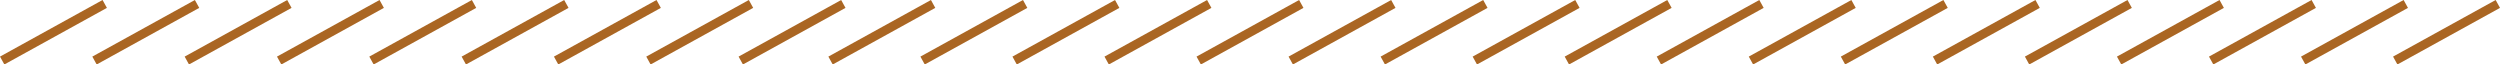
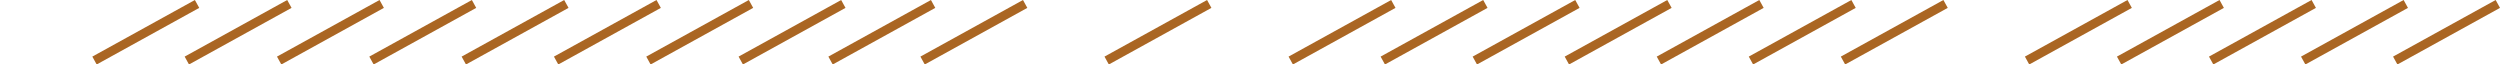
<svg xmlns="http://www.w3.org/2000/svg" width="353.402" height="9.114" viewBox="0 0 353.402 9.114">
  <g id="グループ_333" data-name="グループ 333" transform="translate(-153.109 177.943)">
-     <line id="線_1" data-name="線 1" x1="14.497" y2="8" transform="translate(153.417 -177.386)" fill="none" stroke="#aa6623" stroke-miterlimit="10" stroke-width="1.272" />
    <line id="線_2" data-name="線 2" x1="14.497" y2="8" transform="translate(166.468 -177.386)" fill="none" stroke="#aa6623" stroke-miterlimit="10" stroke-width="1.272" />
    <line id="線_3" data-name="線 3" x1="14.497" y2="8" transform="translate(179.519 -177.386)" fill="none" stroke="#aa6623" stroke-miterlimit="10" stroke-width="1.272" />
    <line id="線_4" data-name="線 4" x1="14.498" y2="8" transform="translate(192.57 -177.386)" fill="none" stroke="#aa6623" stroke-miterlimit="10" stroke-width="1.272" />
    <line id="線_5" data-name="線 5" x1="14.498" y2="8" transform="translate(205.621 -177.386)" fill="none" stroke="#aa6623" stroke-miterlimit="10" stroke-width="1.272" />
    <line id="線_6" data-name="線 6" x1="14.498" y2="8" transform="translate(218.672 -177.386)" fill="none" stroke="#aa6623" stroke-miterlimit="10" stroke-width="1.272" />
    <line id="線_7" data-name="線 7" x1="14.498" y2="8" transform="translate(231.722 -177.386)" fill="none" stroke="#aa6623" stroke-miterlimit="10" stroke-width="1.272" />
    <line id="線_8" data-name="線 8" x1="14.499" y2="8" transform="translate(244.773 -177.386)" fill="none" stroke="#aa6623" stroke-miterlimit="10" stroke-width="1.272" />
    <line id="線_9" data-name="線 9" x1="14.499" y2="8" transform="translate(257.824 -177.386)" fill="none" stroke="#aa6623" stroke-miterlimit="10" stroke-width="1.272" />
    <line id="線_10" data-name="線 10" x1="14.499" y2="8" transform="translate(270.515 -177.386)" fill="none" stroke="#aa6623" stroke-miterlimit="10" stroke-width="1.272" />
    <line id="線_11" data-name="線 11" x1="14.499" y2="8" transform="translate(283.526 -177.386)" fill="none" stroke="#aa6623" stroke-miterlimit="10" stroke-width="1.272" />
-     <line id="線_12" data-name="線 12" x1="14.499" y2="8" transform="translate(296.537 -177.386)" fill="none" stroke="#aa6623" stroke-miterlimit="10" stroke-width="1.272" />
    <line id="線_13" data-name="線 13" x1="14.5" y2="8" transform="translate(309.548 -177.386)" fill="none" stroke="#aa6623" stroke-miterlimit="10" stroke-width="1.272" />
-     <line id="線_14" data-name="線 14" x1="14.5" y2="8" transform="translate(322.559 -177.386)" fill="none" stroke="#aa6623" stroke-miterlimit="10" stroke-width="1.272" />
    <line id="線_15" data-name="線 15" x1="14.5" y2="8" transform="translate(335.57 -177.386)" fill="none" stroke="#aa6623" stroke-miterlimit="10" stroke-width="1.272" />
    <line id="線_16" data-name="線 16" x1="14.5" y2="8" transform="translate(348.581 -177.386)" fill="none" stroke="#aa6623" stroke-miterlimit="10" stroke-width="1.272" />
    <line id="線_17" data-name="線 17" x1="14.5" y2="8" transform="translate(361.592 -177.386)" fill="none" stroke="#aa6623" stroke-miterlimit="10" stroke-width="1.272" />
    <line id="線_18" data-name="線 18" x1="14.501" y2="8" transform="translate(374.603 -177.386)" fill="none" stroke="#aa6623" stroke-miterlimit="10" stroke-width="1.272" />
    <line id="線_19" data-name="線 19" x1="14.501" y2="8" transform="translate(387.614 -177.386)" fill="none" stroke="#aa6623" stroke-miterlimit="10" stroke-width="1.272" />
    <line id="線_20" data-name="線 20" x1="14.501" y2="8" transform="translate(400.625 -177.386)" fill="none" stroke="#aa6623" stroke-miterlimit="10" stroke-width="1.272" />
    <line id="線_21" data-name="線 21" x1="14.501" y2="8" transform="translate(413.636 -177.386)" fill="none" stroke="#aa6623" stroke-miterlimit="10" stroke-width="1.272" />
-     <line id="線_22" data-name="線 22" x1="14.501" y2="8" transform="translate(426.647 -177.386)" fill="none" stroke="#aa6623" stroke-miterlimit="10" stroke-width="1.272" />
    <line id="線_23" data-name="線 23" x1="14.502" y2="8" transform="translate(439.658 -177.386)" fill="none" stroke="#aa6623" stroke-miterlimit="10" stroke-width="1.272" />
    <line id="線_24" data-name="線 24" x1="14.502" y2="8" transform="translate(452.669 -177.386)" fill="none" stroke="#aa6623" stroke-miterlimit="10" stroke-width="1.272" />
    <line id="線_25" data-name="線 25" x1="14.502" y2="8" transform="translate(465.68 -177.386)" fill="none" stroke="#aa6623" stroke-miterlimit="10" stroke-width="1.272" />
    <line id="線_26" data-name="線 26" x1="14.502" y2="8" transform="translate(478.691 -177.386)" fill="none" stroke="#aa6623" stroke-miterlimit="10" stroke-width="1.272" />
    <line id="線_27" data-name="線 27" x1="14.503" y2="8" transform="translate(491.702 -177.386)" fill="none" stroke="#aa6623" stroke-miterlimit="10" stroke-width="1.272" />
  </g>
</svg>